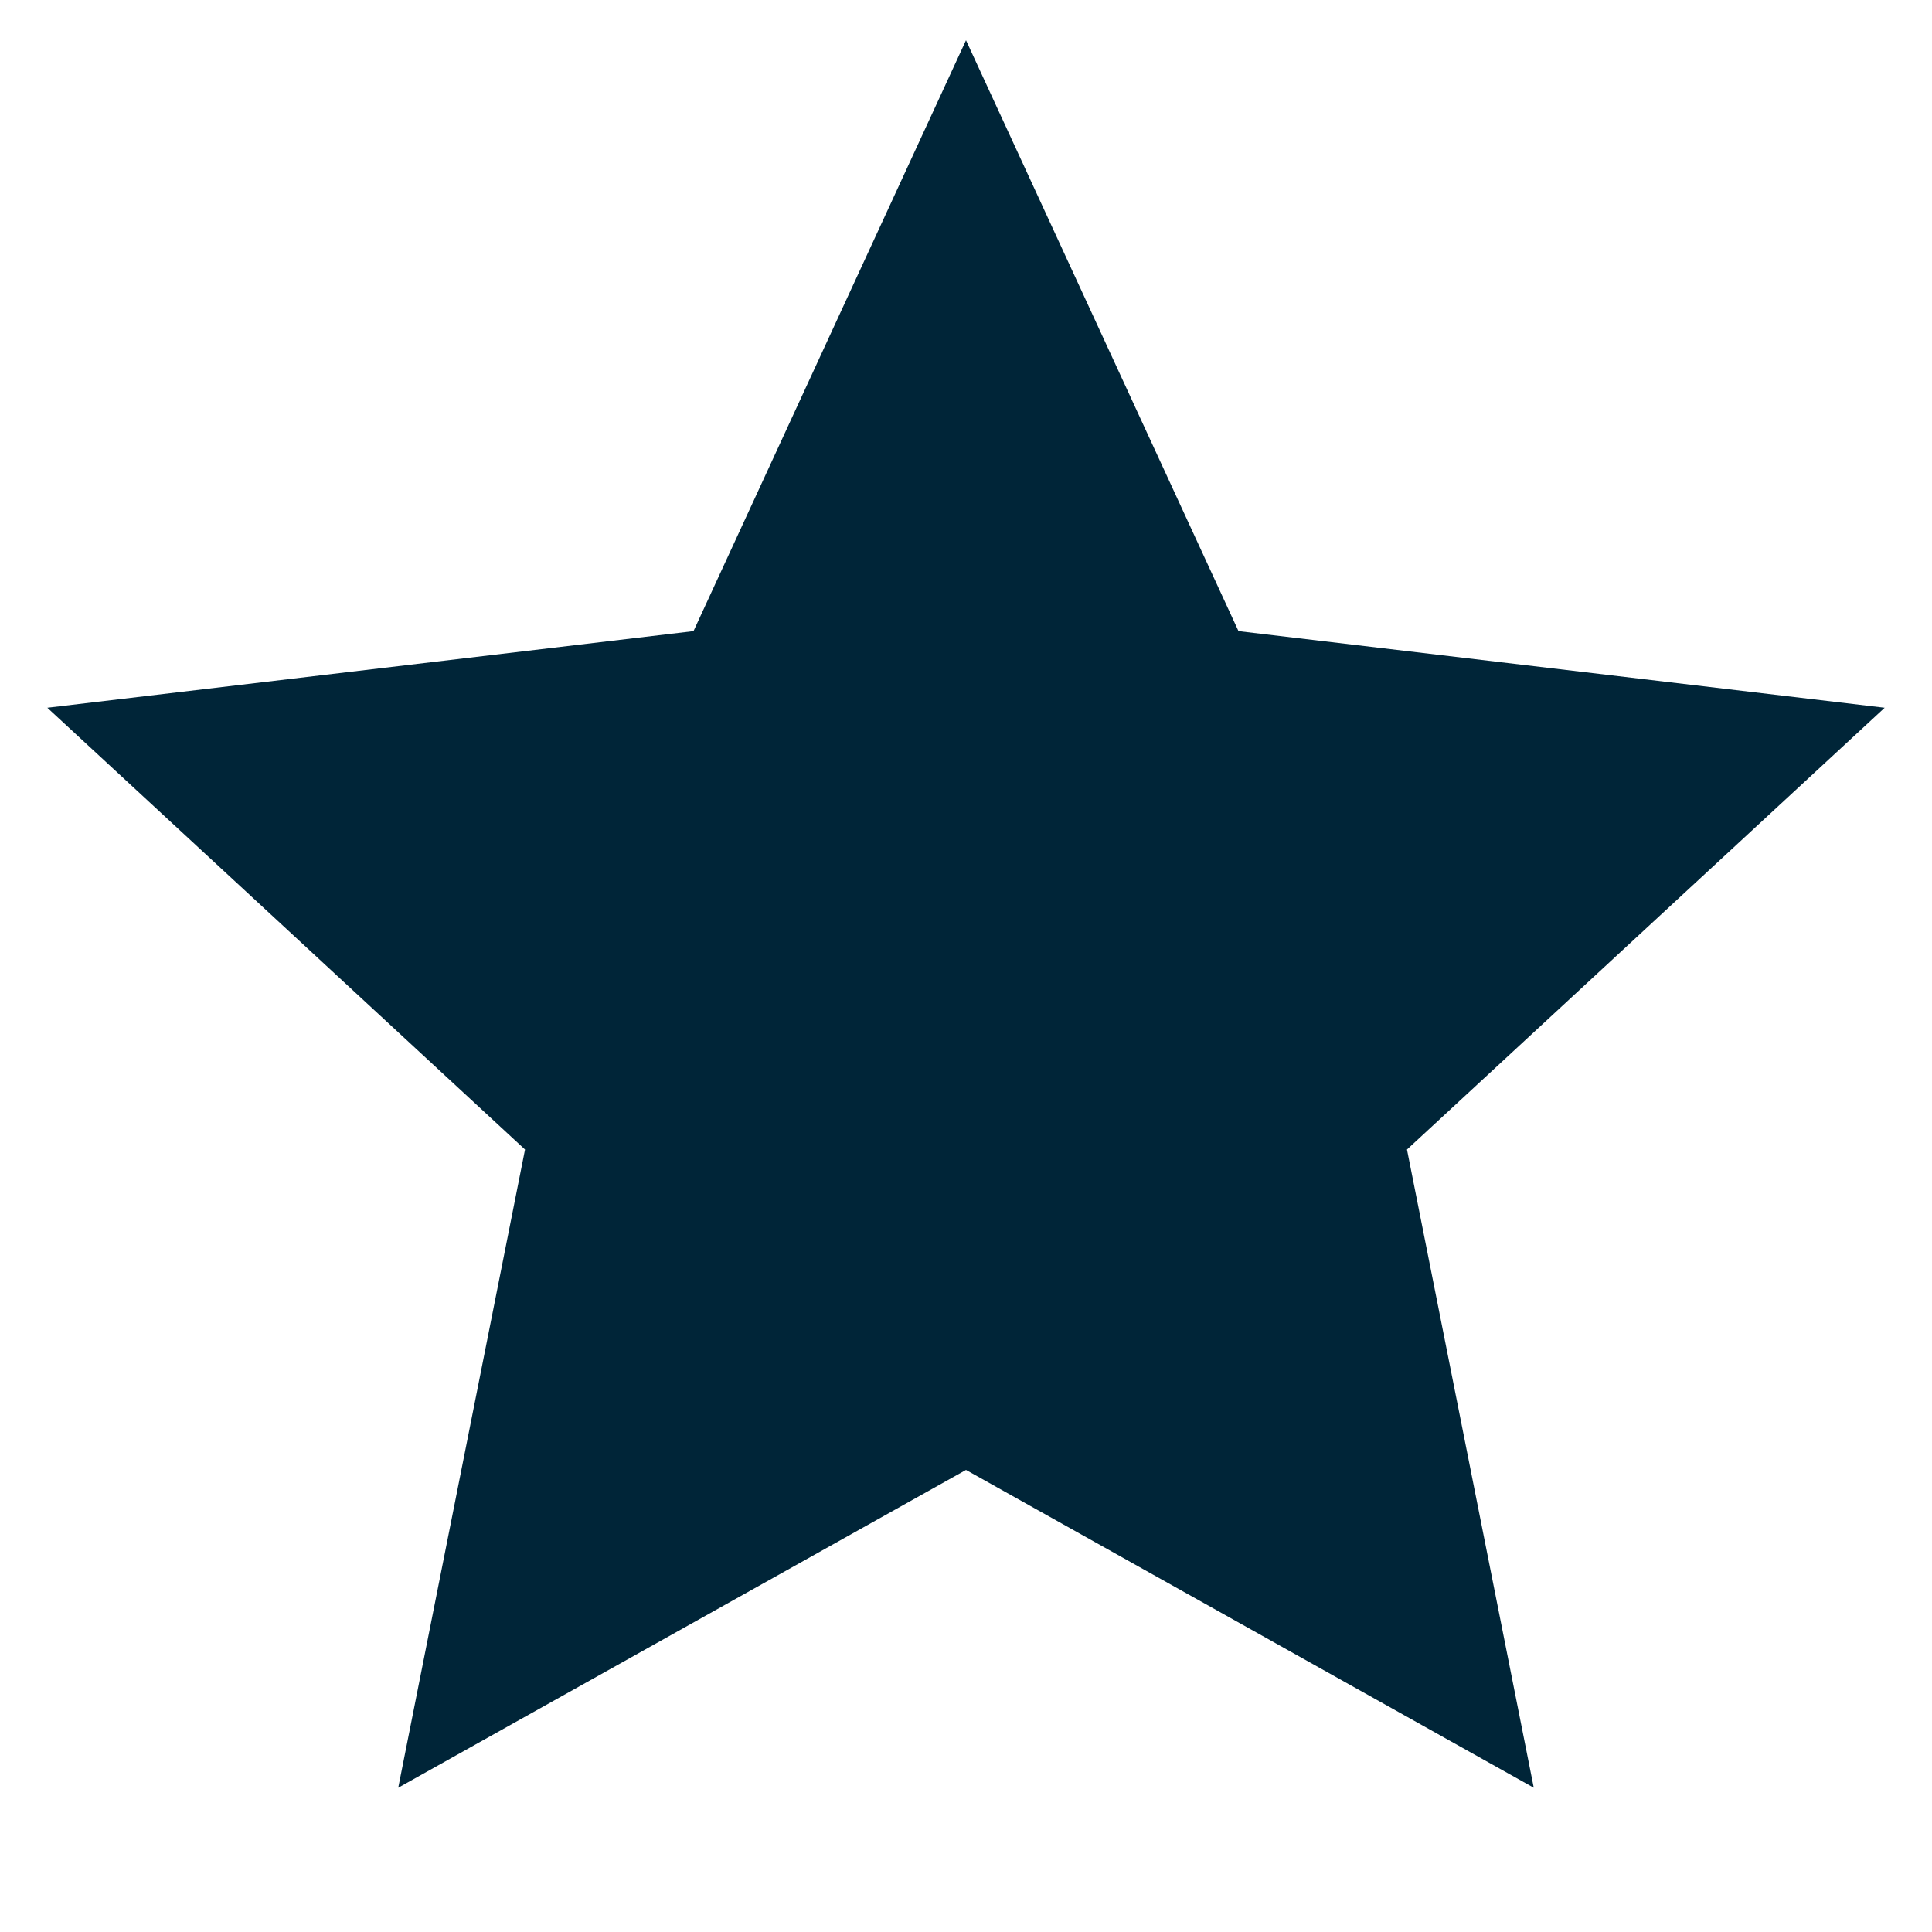
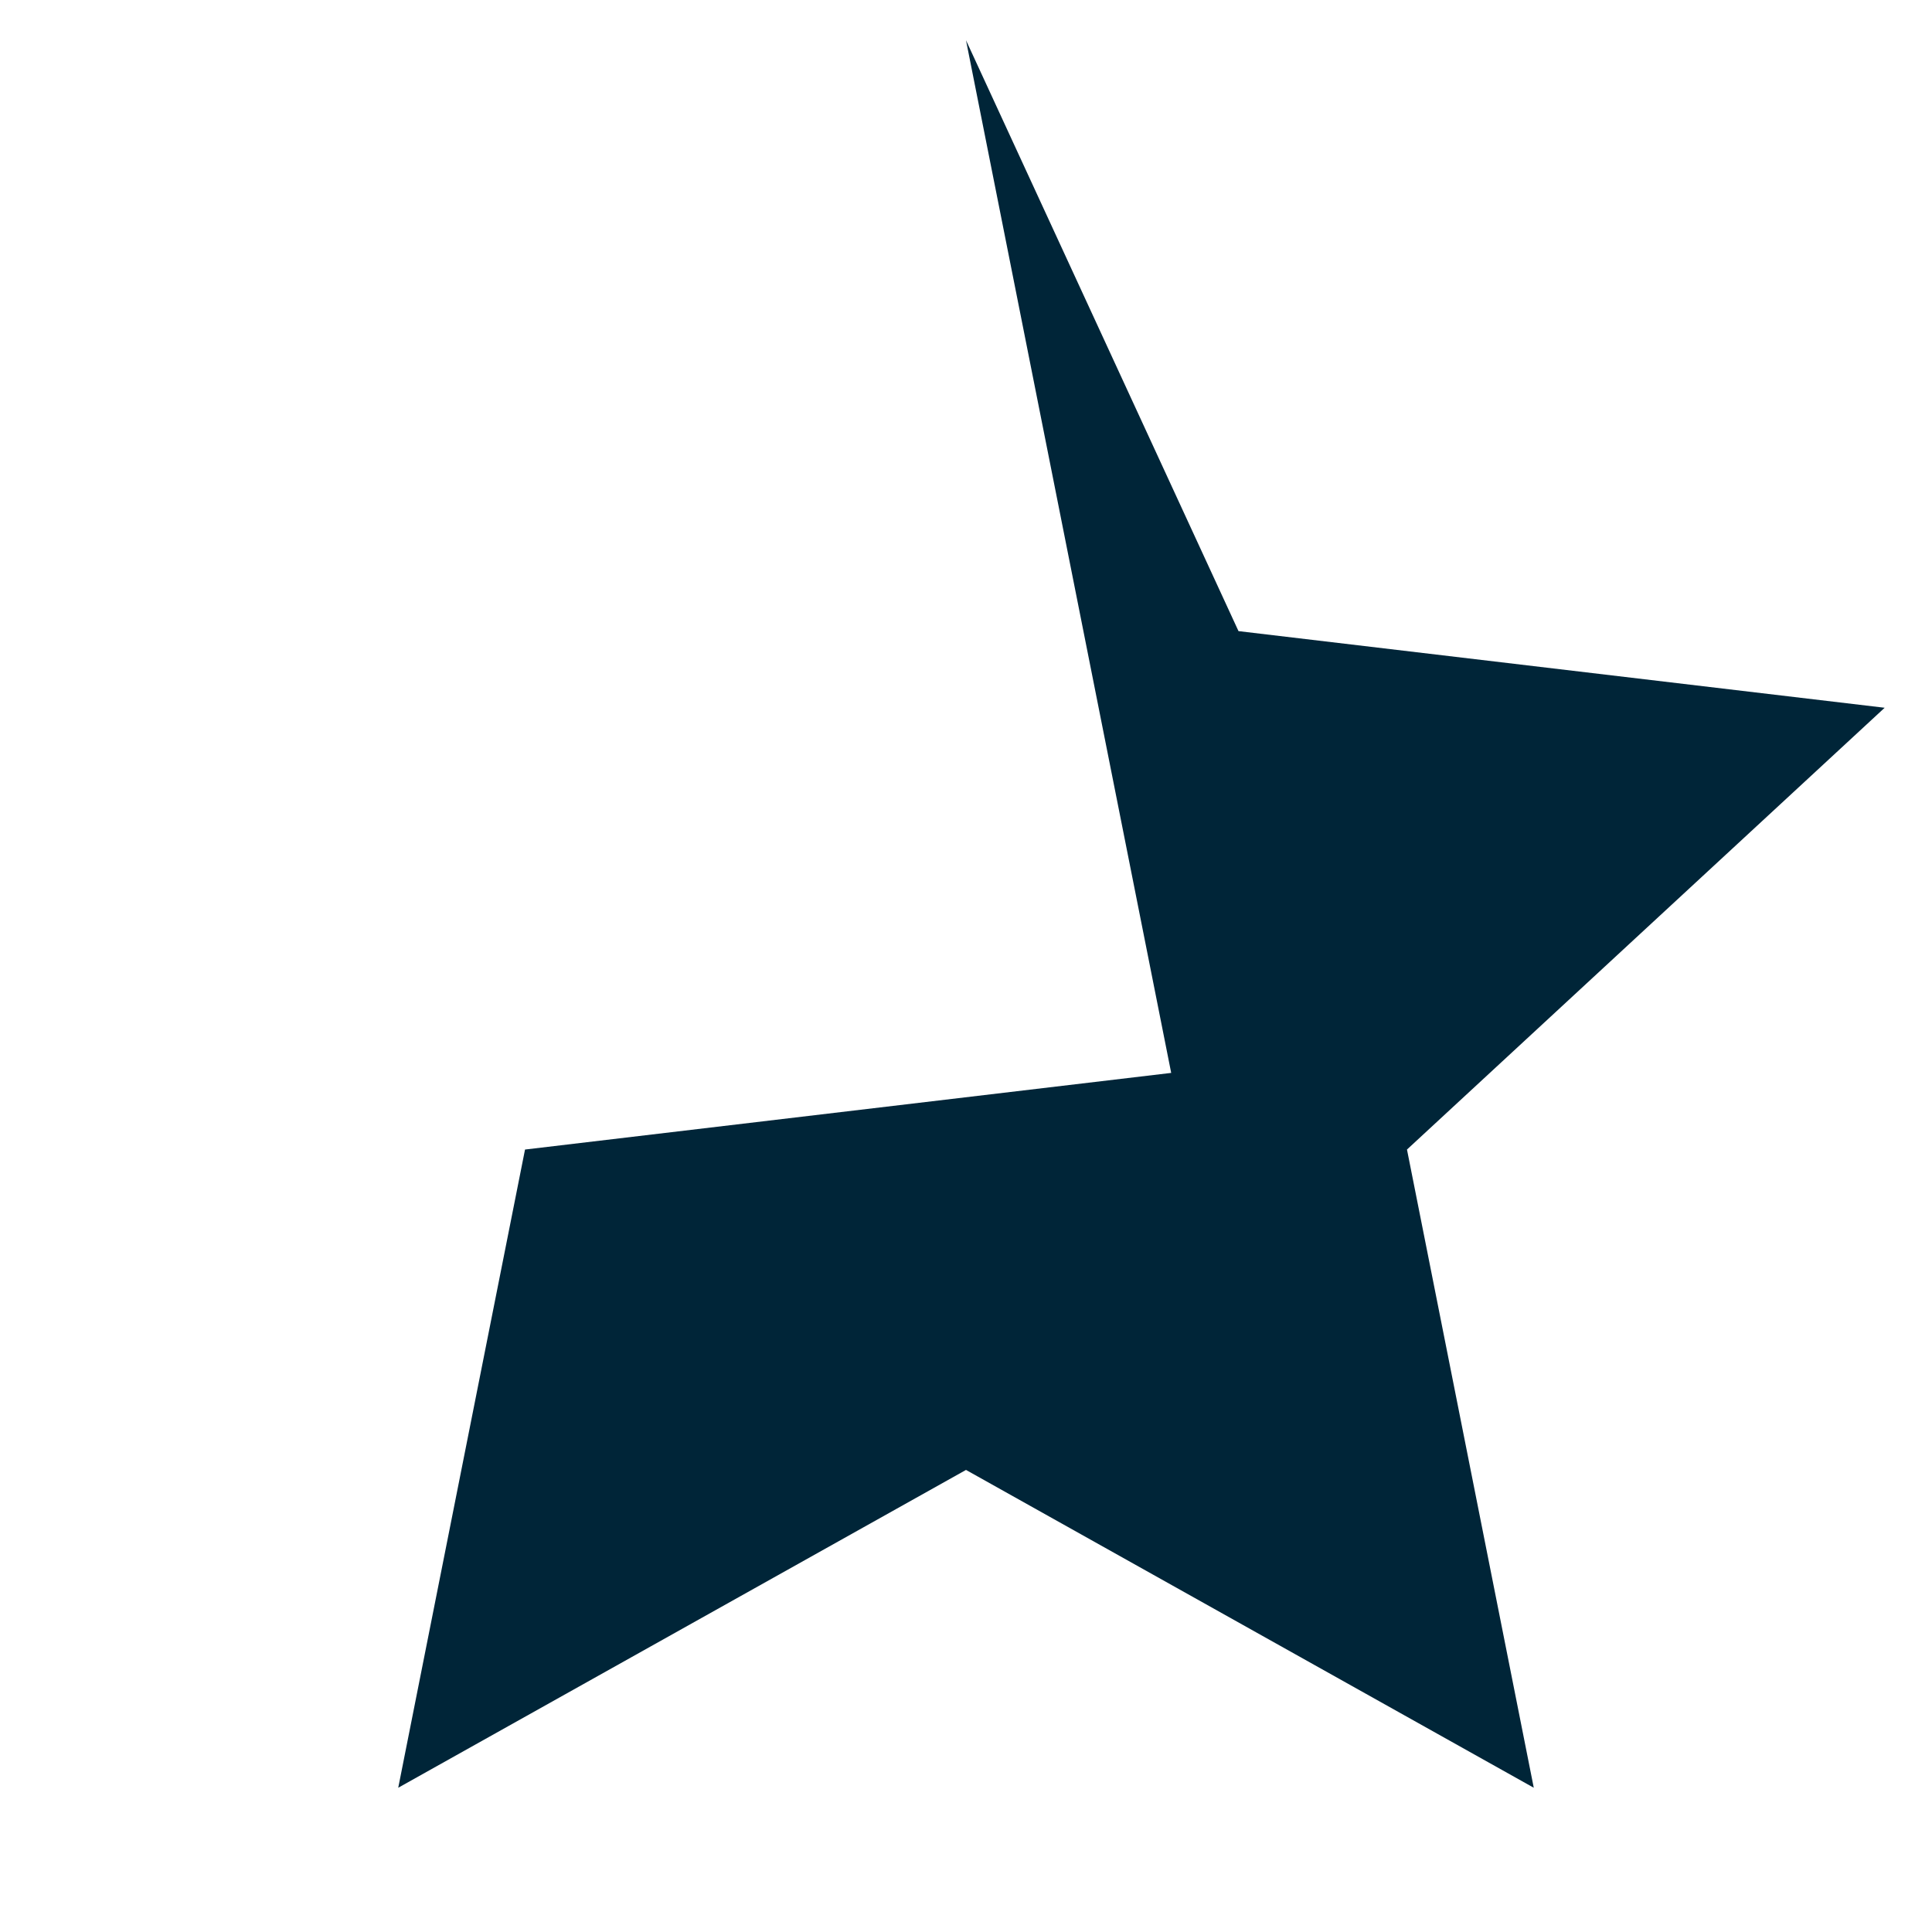
<svg xmlns="http://www.w3.org/2000/svg" fill="rgba(0,37,56,1)" viewBox="0 0 24 24">
-   <path d="m12 18.26-7.053 3.948 1.575-7.928L.588 8.792l8.027-.952L12 .5l3.385 7.34 8.027.952-5.934 5.488 1.575 7.928z" />
+   <path d="m12 18.26-7.053 3.948 1.575-7.928l8.027-.952L12 .5l3.385 7.34 8.027.952-5.934 5.488 1.575 7.928z" />
</svg>